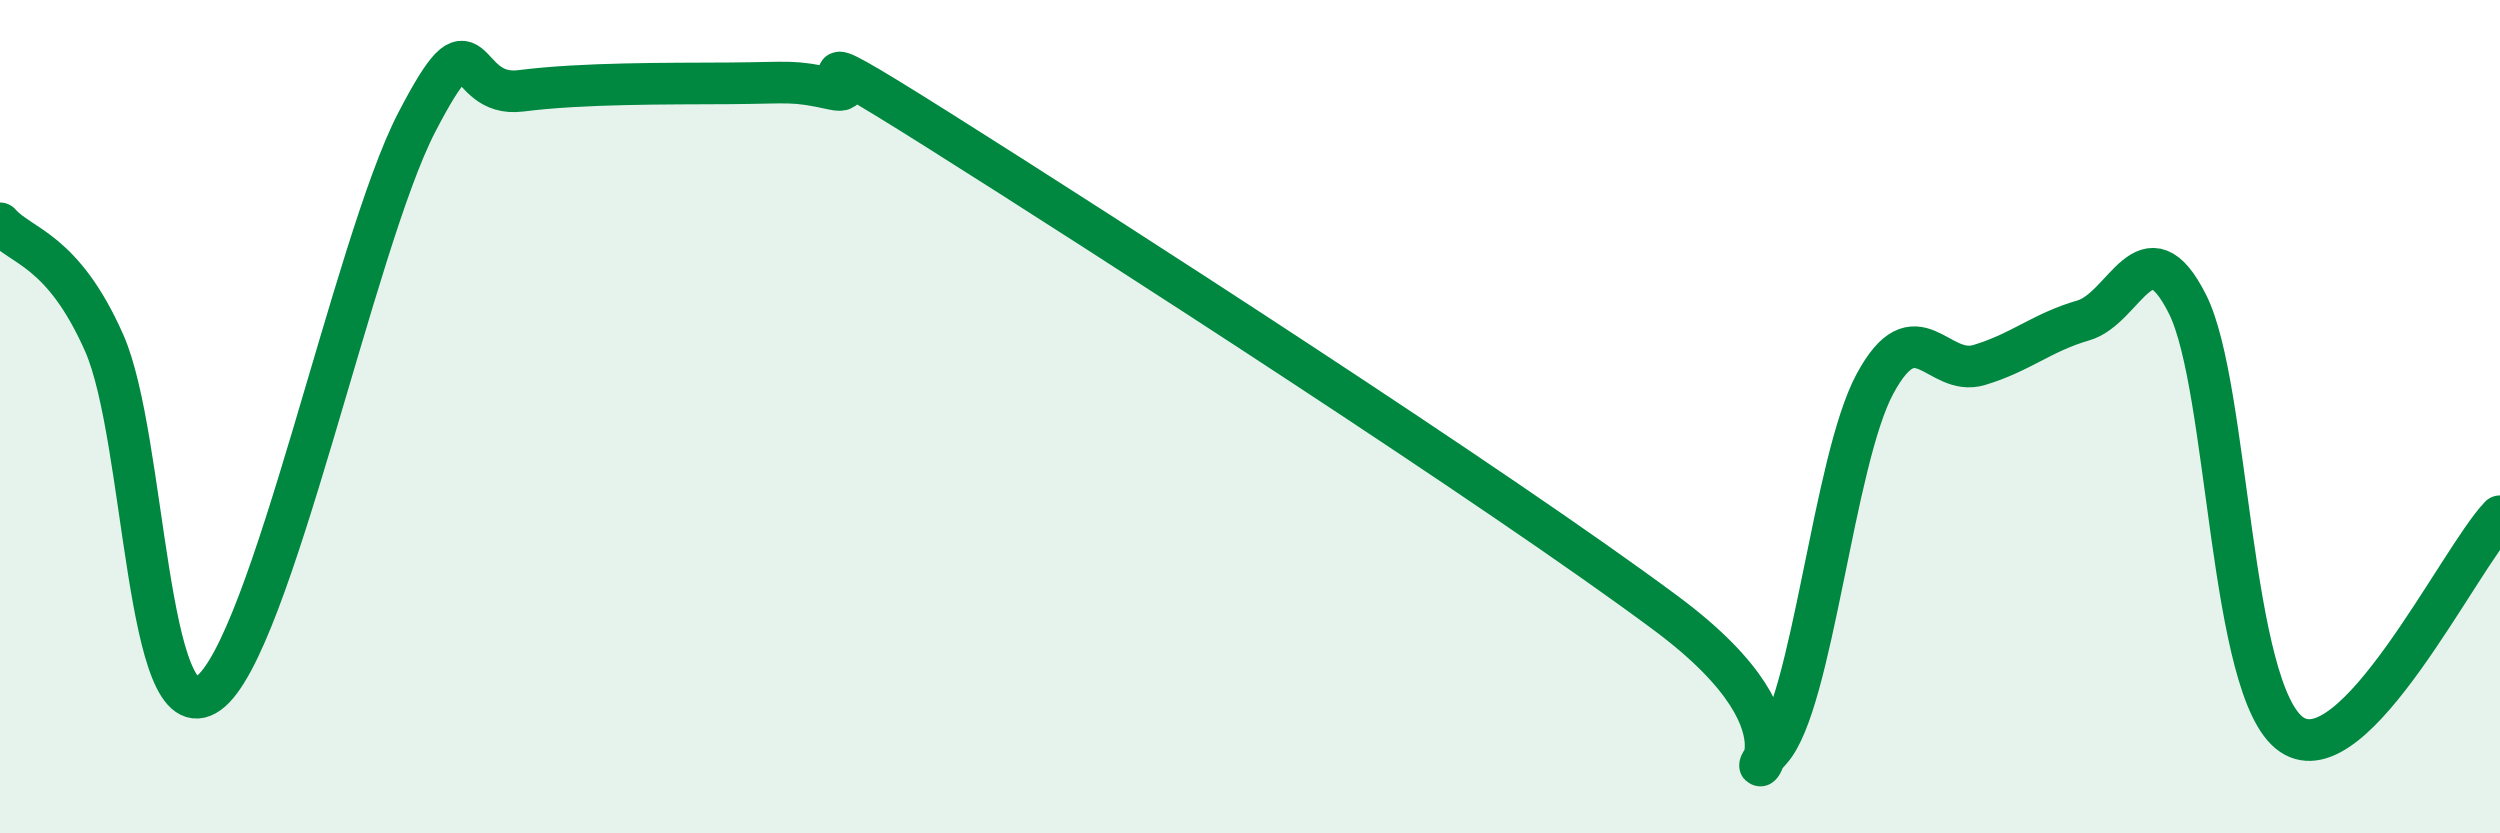
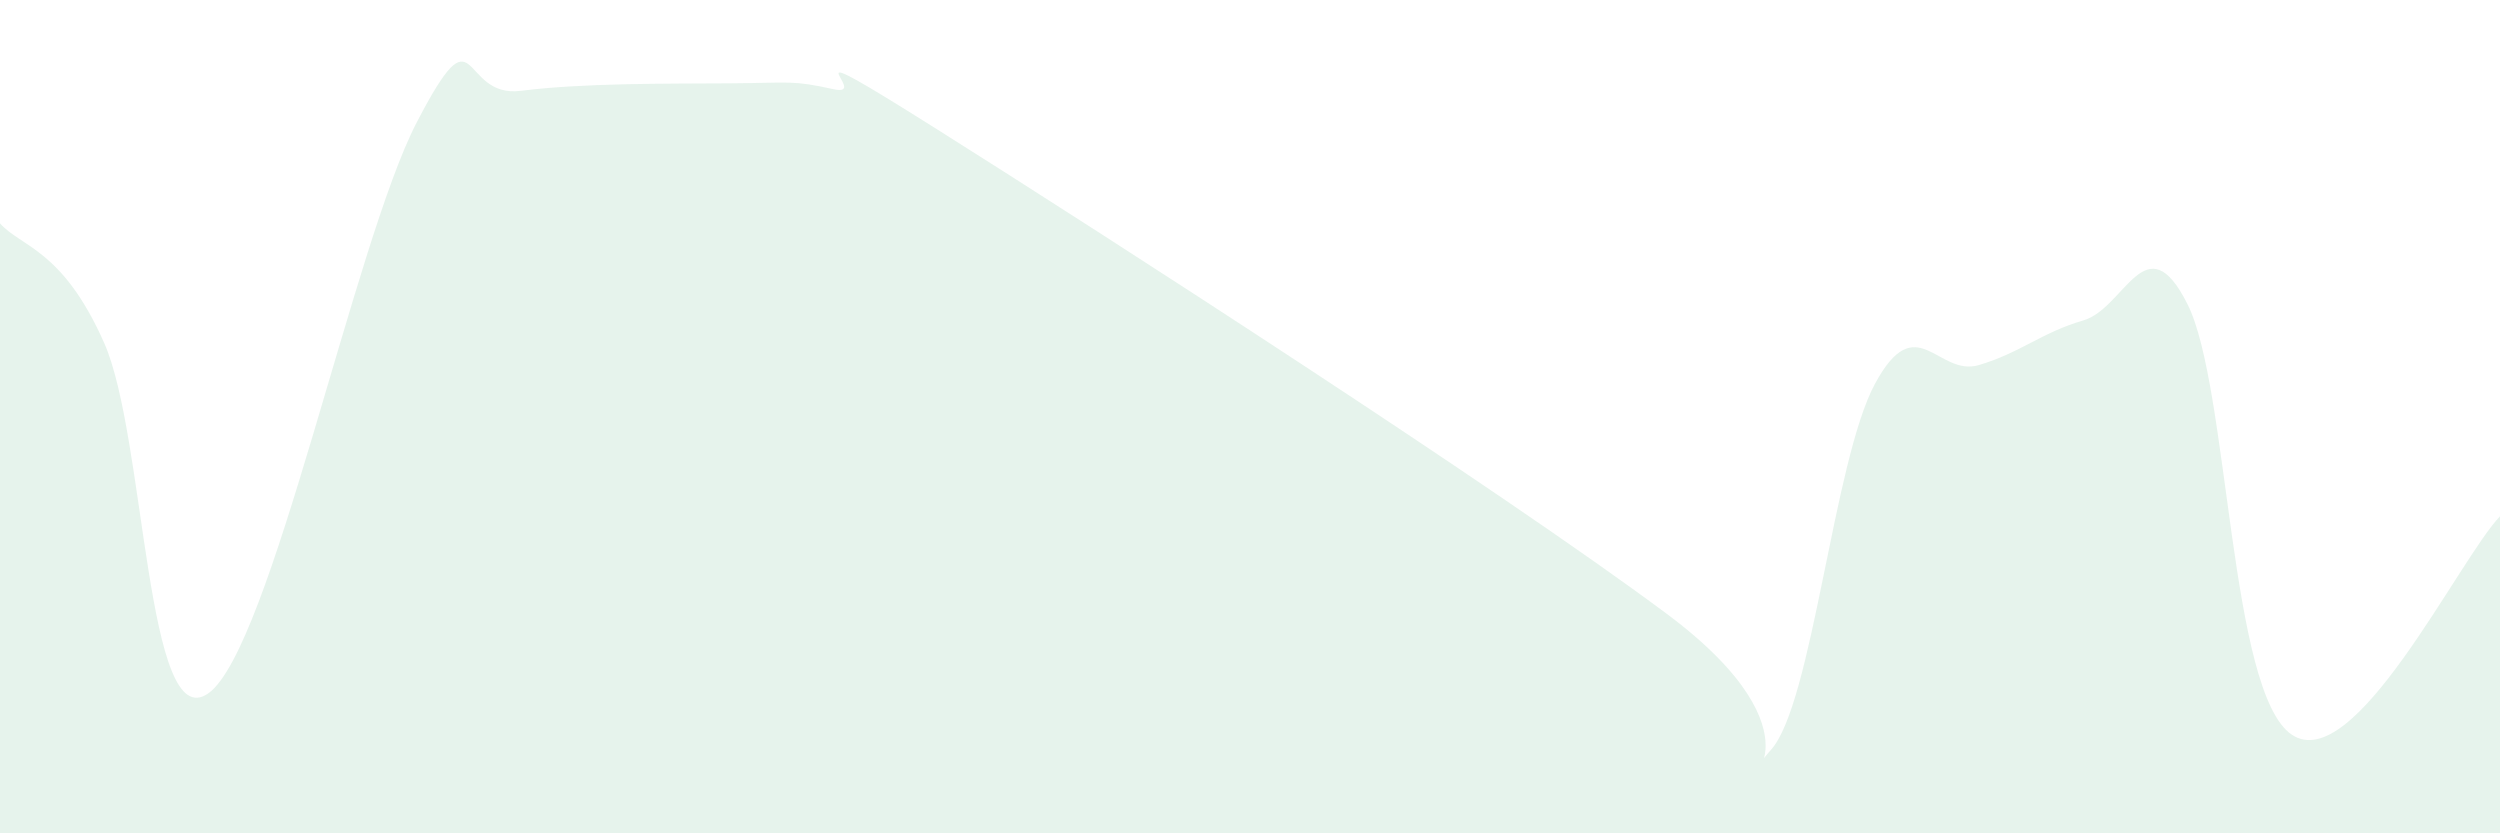
<svg xmlns="http://www.w3.org/2000/svg" width="60" height="20" viewBox="0 0 60 20">
  <path d="M 0,5.36 C 0.5,5.93 1.5,5.97 2.5,8.23 C 3.5,10.49 3.5,17.7 5,16.64 C 6.5,15.58 8.5,5.83 10,2.94 C 11.5,0.05 11,2.37 12.5,2.18 C 14,1.99 16,2.01 17.5,2 C 19,1.99 19,1.92 20,2.14 C 21,2.36 18.5,0.59 22.5,3.11 C 26.5,5.63 36,11.75 40,14.73 C 44,17.71 41.5,19.1 42.5,18 C 43.5,16.9 44,11.06 45,9.21 C 46,7.36 46.5,9.06 47.5,8.76 C 48.5,8.46 49,7.98 50,7.69 C 51,7.4 51.5,5.31 52.5,7.3 C 53.5,9.29 53.5,16.61 55,17.63 C 56.5,18.65 59,13.44 60,12.39L60 20L0 20Z" fill="#008740" opacity="0.1" stroke-linecap="round" stroke-linejoin="round" />
-   <path d="M 0,5.36 C 0.5,5.93 1.5,5.97 2.5,8.23 C 3.5,10.49 3.5,17.7 5,16.64 C 6.5,15.58 8.5,5.83 10,2.94 C 11.5,0.05 11,2.37 12.5,2.18 C 14,1.99 16,2.01 17.5,2 C 19,1.99 19,1.92 20,2.14 C 21,2.36 18.5,0.59 22.5,3.11 C 26.5,5.63 36,11.75 40,14.73 C 44,17.71 41.5,19.1 42.5,18 C 43.5,16.9 44,11.06 45,9.21 C 46,7.36 46.5,9.06 47.5,8.76 C 48.5,8.46 49,7.98 50,7.69 C 51,7.4 51.5,5.31 52.5,7.3 C 53.5,9.29 53.5,16.61 55,17.63 C 56.5,18.65 59,13.44 60,12.39" stroke="#008740" stroke-width="1" fill="none" stroke-linecap="round" stroke-linejoin="round" />
</svg>